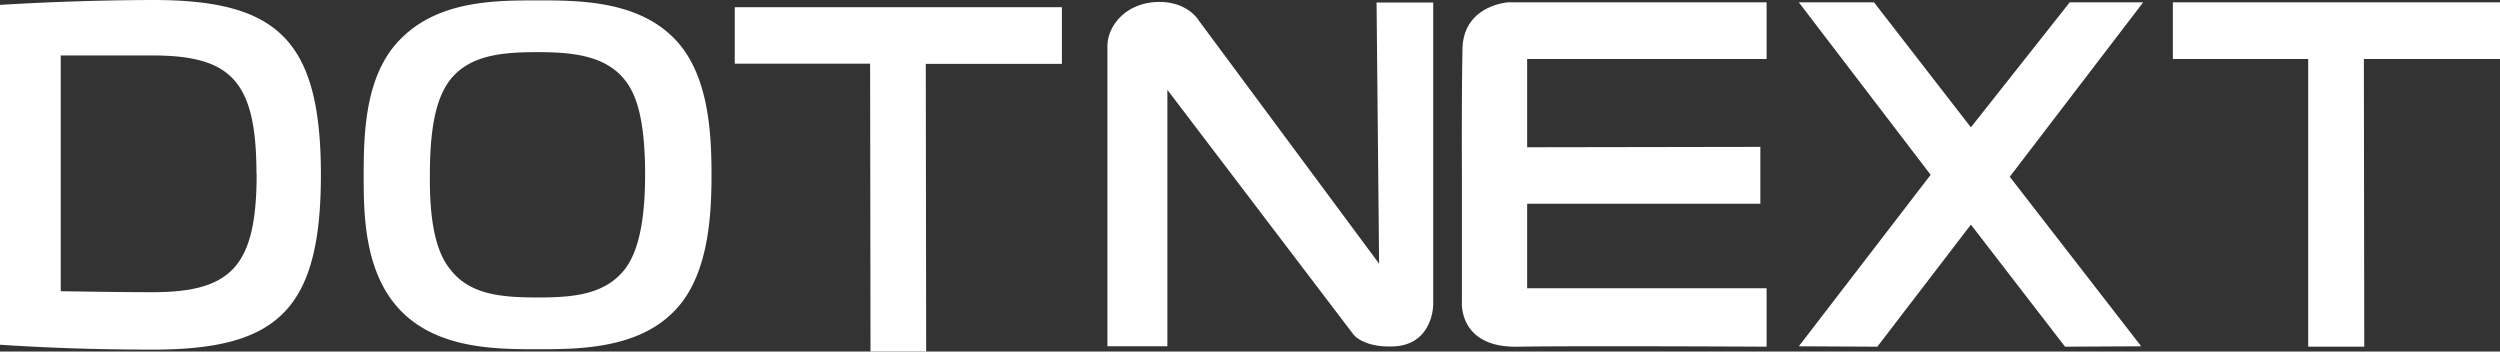
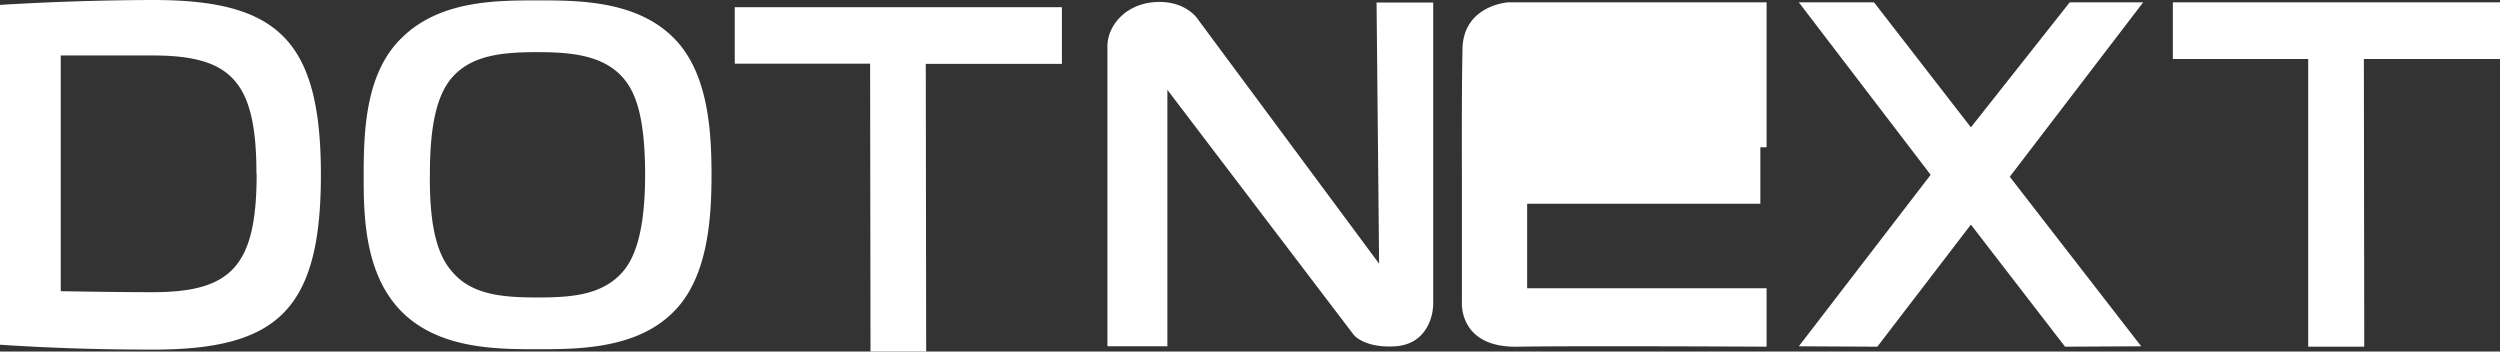
<svg xmlns="http://www.w3.org/2000/svg" viewBox="0 0 128 18" width="512" height="72">
  <rect x="0" y="0" width="128" height="18" fill="#333333" stroke="none" />
-   <path fill="#ffffff" d="M34.43 1.88c1.82 1.75 2 4.77 2 7.07 0 2.3-.2 5.34-2 7.07-1.89 1.86-4.89 1.86-6.9 1.86-2.06 0-4.98 0-6.9-1.86-2.01-1.95-2.01-5.1-2.01-7.07 0-2.37.12-5.3 2.01-7.07C22.57.02 25.42.02 27.53.02c2.04 0 4.99 0 6.9 1.86zM23.06 13.8c1 1.3 2.65 1.43 4.45 1.43 1.79 0 3.43-.12 4.47-1.43.56-.72 1.05-2.06 1.05-4.85 0-3.02-.51-4.2-1.05-4.87-1.01-1.26-2.73-1.41-4.47-1.41-1.82 0-3.44.15-4.45 1.4-.66.85-1.05 2.23-1.05 4.88-.03 2.84.46 4.13 1.05 4.85zM37.62.37h16.75v2.9H47.4L47.42 18h-2.85l-.02-14.74h-6.93V.37zM16.43 8.95c0 6.95-2.26 8.95-8.6 8.95-3.02 0-5.55-.1-7.83-.25V.25A138 138 0 017.83 0c6.34 0 8.6 2 8.6 8.95zm-3.3-.05c0-4.72-1.27-6.06-5.32-6.06h-4.7v12.07c1.4.02 2.98.05 4.7.05 4.05 0 5.33-1.34 5.33-6.06zM59.77 17.73V4.6l9.53 12.53s.52.7 2.14.6c1.52-.1 1.94-1.41 1.94-2.2V.13h-2.9l.13 13.37-9.24-12.46S60.83.1 59.36.1C57.7.1 56.7 1.28 56.7 2.37v15.36h3.06zM74.85 8.95v6.5s-.2 2.38 2.9 2.3c3.07-.05 12.7 0 12.7 0v-2.99H78.19v-4.33h11.94V7.52l-11.94.02V3.02h12.26V.12H77.21s-2.3.15-2.33 2.4c-.05 2.33-.03 6.43-.03 6.43zM92.1.12h3.85l4.96 6.4 5.06-6.4h3.76l-6.83 8.93 6.73 8.68-3.9.02-4.82-6.25-4.79 6.25-4.02-.02 6.75-8.78L92.1.12zM111.25.12H128v2.9h-6.97l.02 14.73h-2.87V3.02h-6.93V.12z" />
+   <path fill="#ffffff" d="M34.43 1.88c1.82 1.75 2 4.77 2 7.07 0 2.3-.2 5.34-2 7.07-1.89 1.86-4.89 1.86-6.9 1.86-2.06 0-4.98 0-6.9-1.86-2.01-1.95-2.01-5.1-2.01-7.07 0-2.37.12-5.3 2.01-7.07C22.57.02 25.42.02 27.53.02c2.04 0 4.99 0 6.9 1.86zM23.06 13.8c1 1.3 2.65 1.43 4.45 1.43 1.79 0 3.43-.12 4.47-1.43.56-.72 1.05-2.06 1.05-4.85 0-3.02-.51-4.2-1.05-4.87-1.01-1.26-2.73-1.41-4.47-1.41-1.82 0-3.44.15-4.45 1.4-.66.85-1.05 2.23-1.05 4.88-.03 2.84.46 4.13 1.05 4.85zM37.62.37h16.75v2.9H47.4L47.42 18h-2.85l-.02-14.74h-6.93V.37zM16.43 8.95c0 6.95-2.26 8.95-8.6 8.95-3.02 0-5.55-.1-7.83-.25V.25A138 138 0 017.83 0c6.34 0 8.6 2 8.6 8.95zm-3.3-.05c0-4.72-1.27-6.06-5.32-6.06h-4.7v12.07c1.4.02 2.98.05 4.7.05 4.05 0 5.33-1.34 5.33-6.06zM59.77 17.73V4.6l9.53 12.53s.52.7 2.14.6c1.52-.1 1.94-1.41 1.94-2.2V.13h-2.9l.13 13.37-9.24-12.46S60.83.1 59.36.1C57.7.1 56.7 1.28 56.7 2.37v15.36h3.06zM74.85 8.95v6.5s-.2 2.38 2.9 2.3c3.07-.05 12.7 0 12.7 0v-2.99H78.19v-4.33h11.94V7.52l-11.94.02h12.26V.12H77.21s-2.3.15-2.33 2.4c-.05 2.33-.03 6.43-.03 6.43zM92.1.12h3.85l4.96 6.4 5.06-6.4h3.76l-6.83 8.93 6.73 8.68-3.9.02-4.82-6.25-4.79 6.25-4.02-.02 6.75-8.78L92.1.12zM111.25.12H128v2.9h-6.97l.02 14.73h-2.87V3.02h-6.93V.12z" />
</svg>